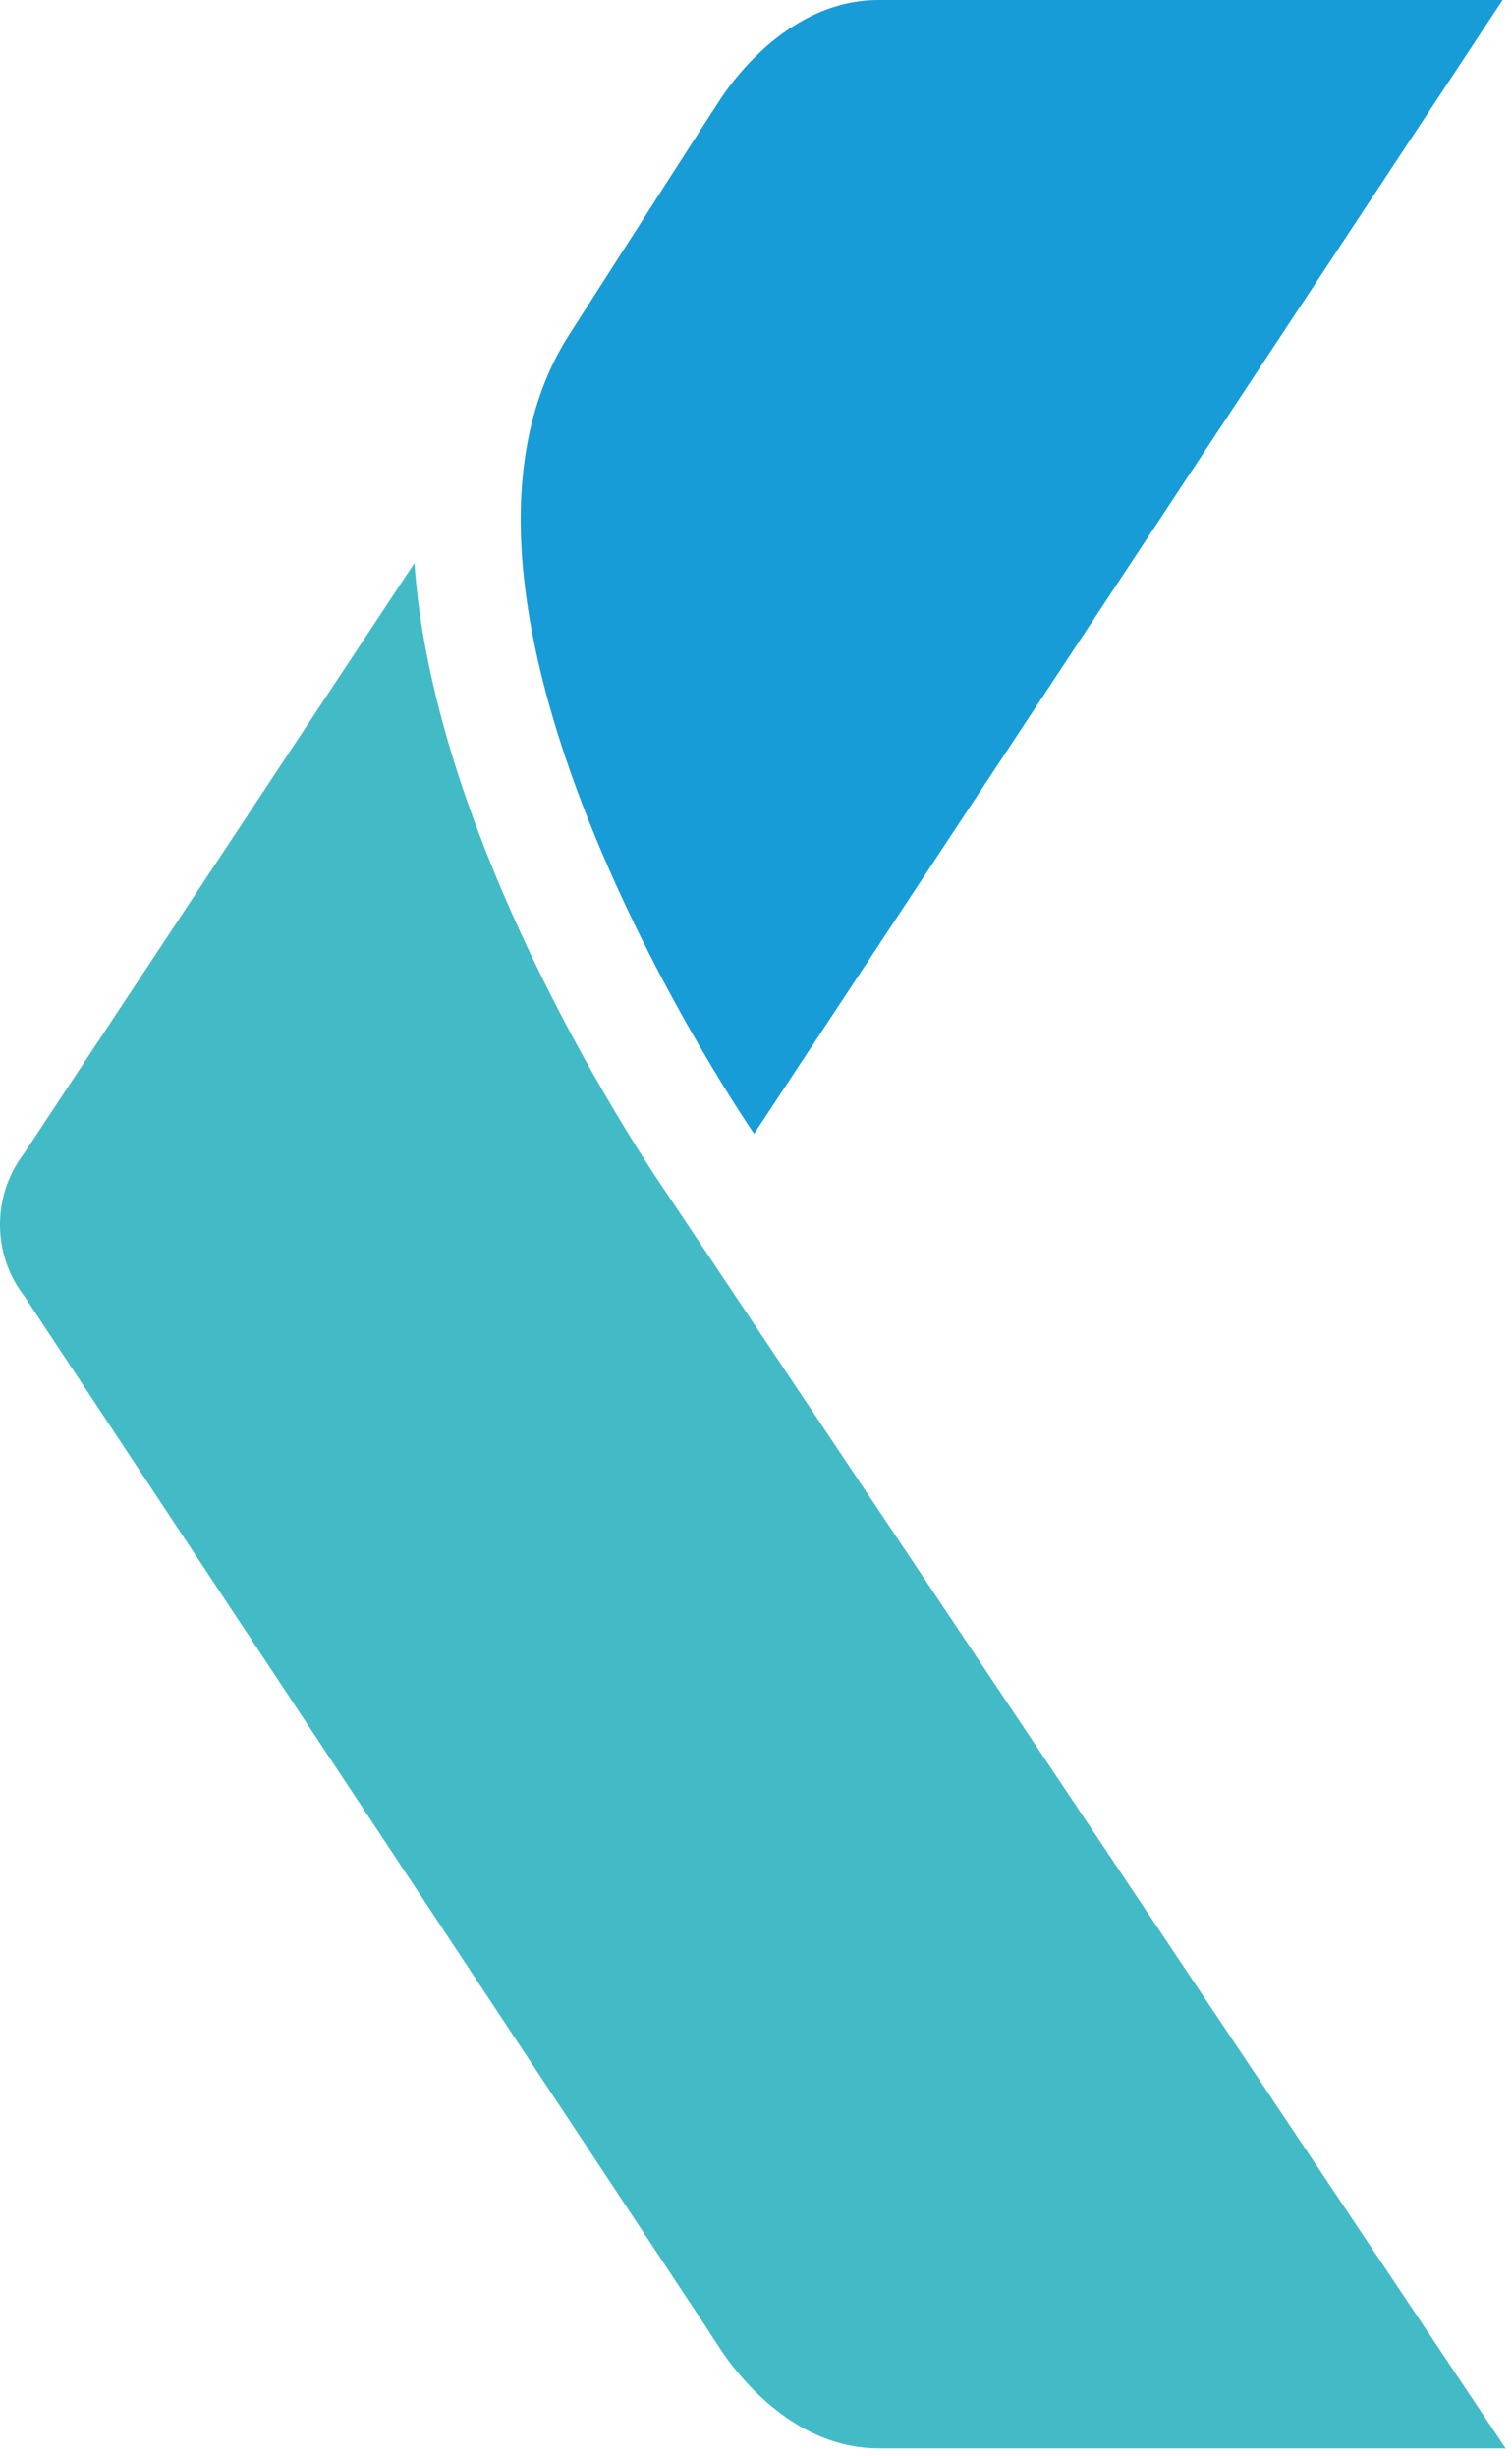
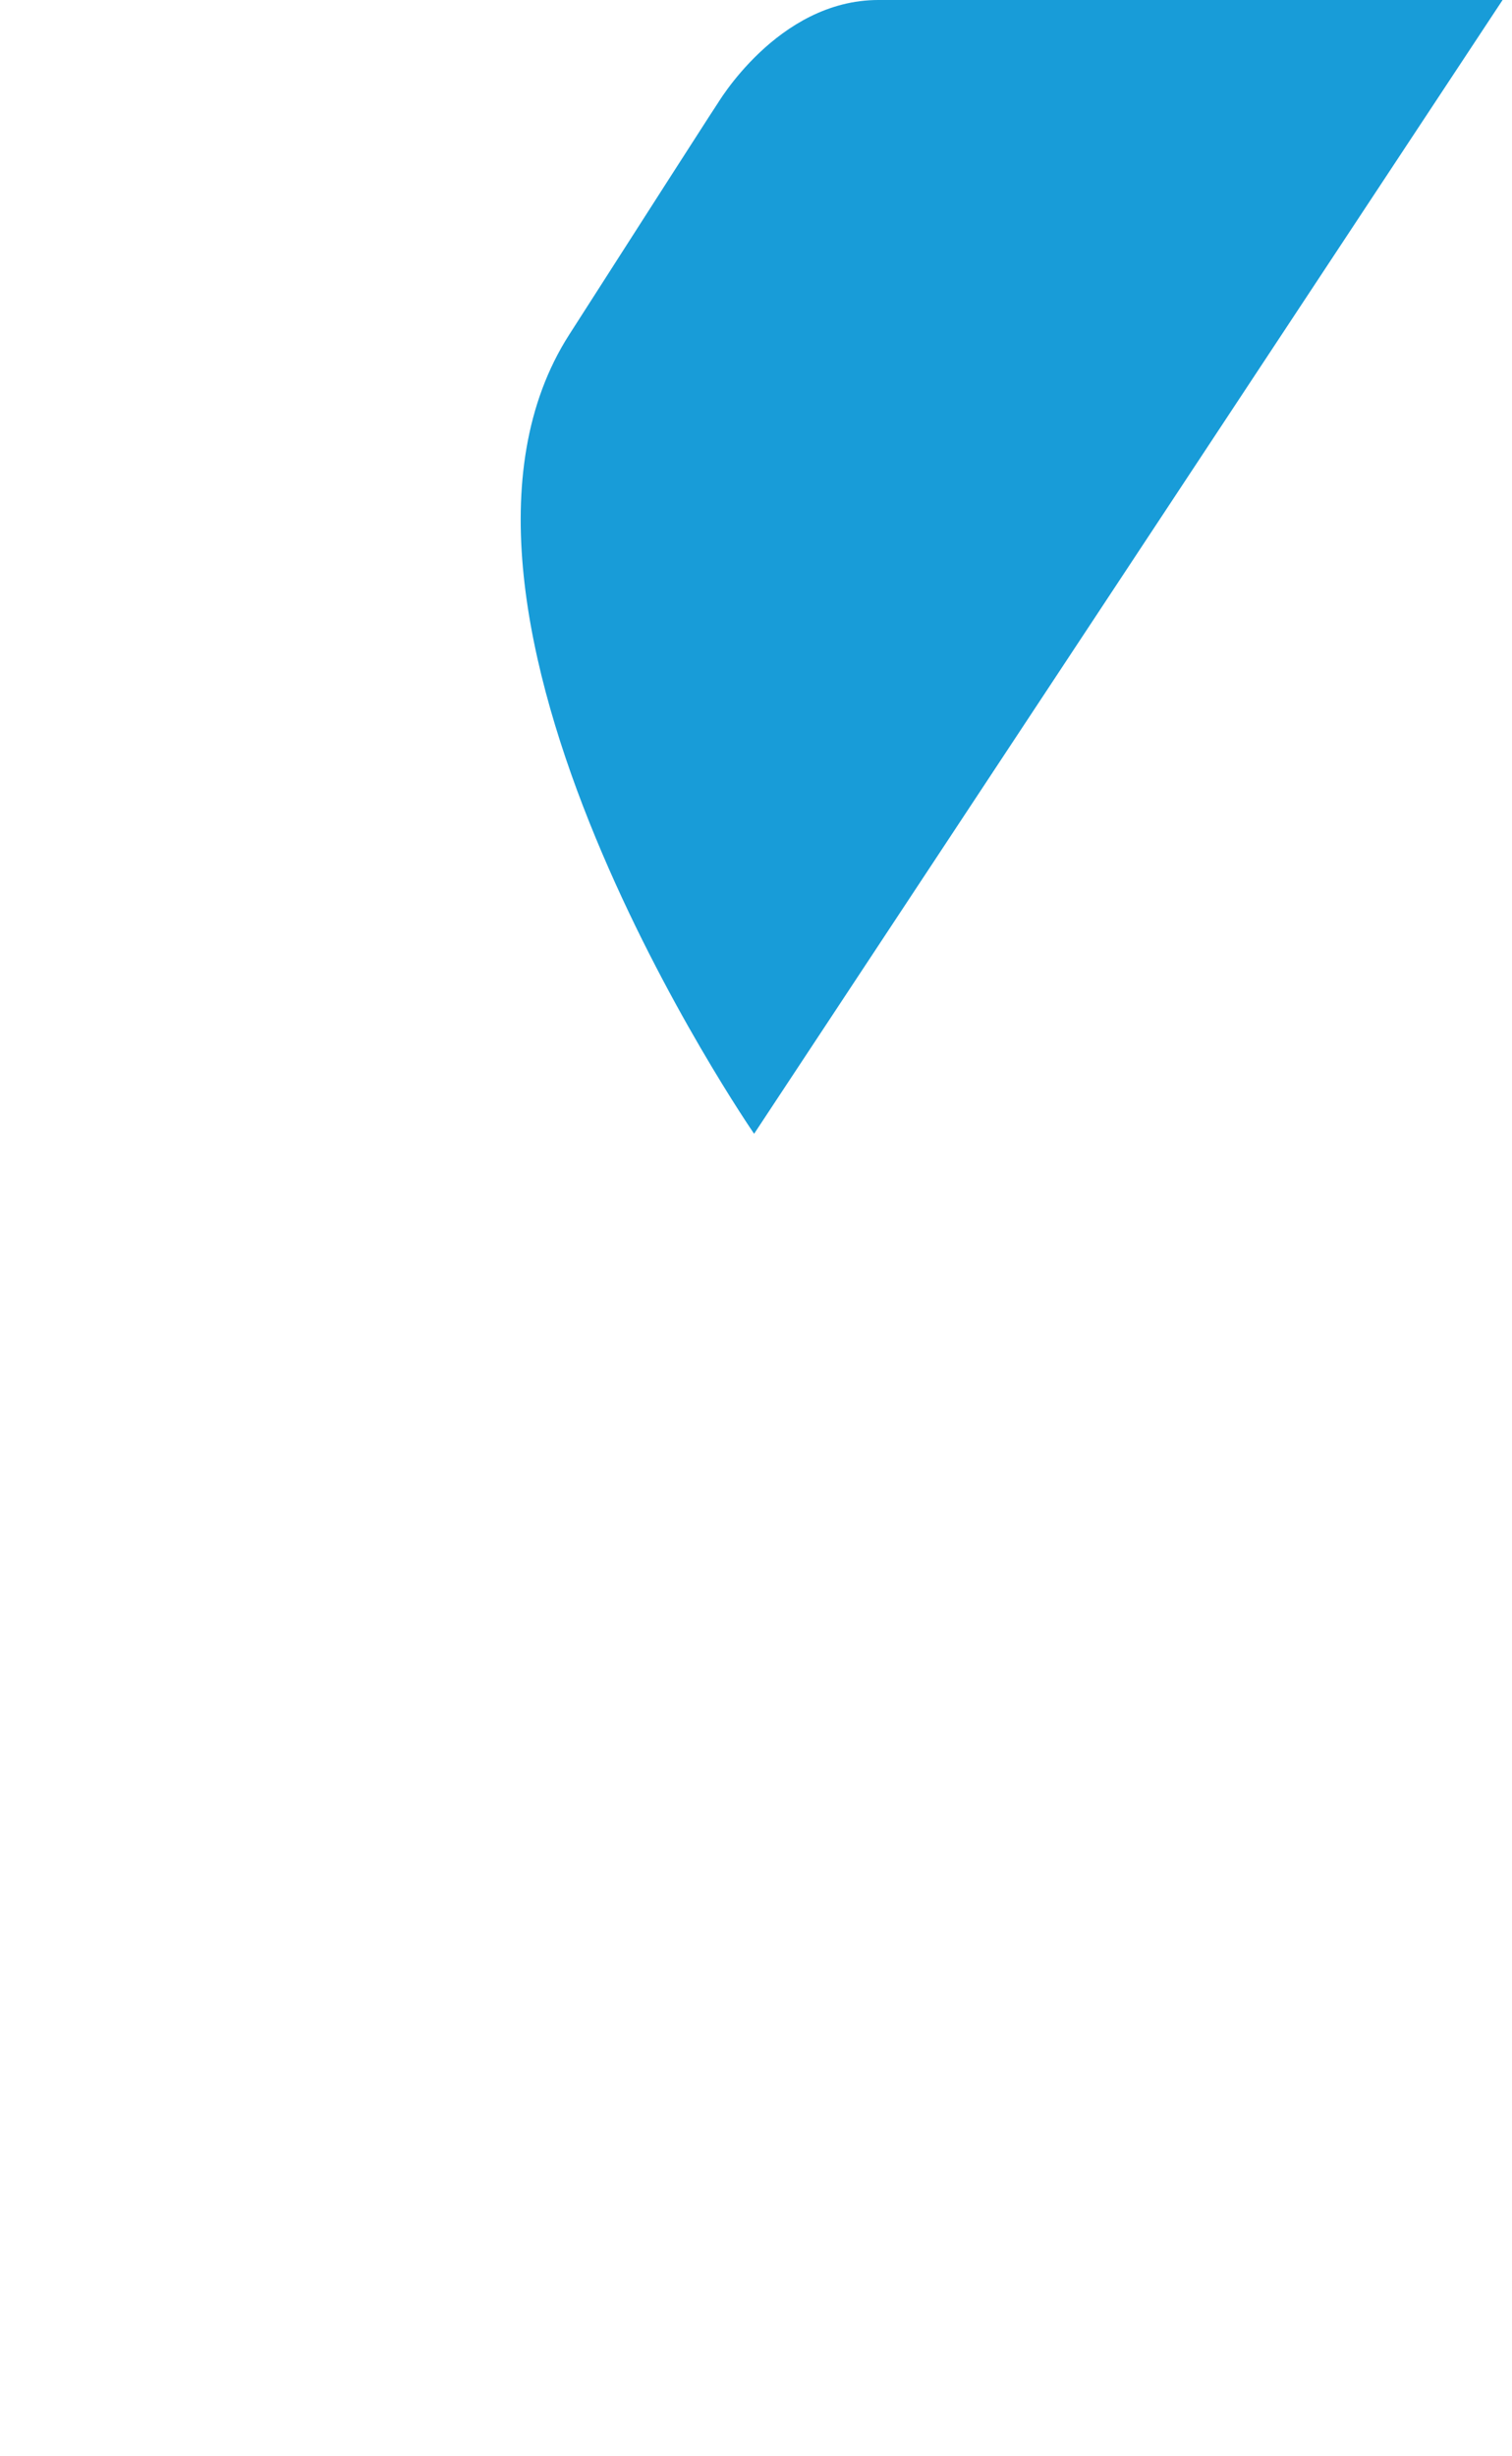
<svg xmlns="http://www.w3.org/2000/svg" width="100%" height="100%" viewBox="0 0 101 164" xml:space="preserve" style="fill-rule:evenodd;clip-rule:evenodd;stroke-linejoin:round;stroke-miterlimit:2;">
  <path d="M50.374,75.7c-0,-0 -24.13,-34.966 -12.354,-53.351c11.775,-18.383 9.844,-15.319 9.844,-15.319c0,0 4.054,-7.03 10.811,-7.03l41.696,-0l-49.997,75.7Z" style="fill:#189cd8;fill-rule:nonzero;" />
-   <path d="M44.316,79.344c-0.262,-0.38 -6.487,-9.454 -11.258,-21.004c-3.159,-7.647 -4.939,-14.568 -5.374,-20.747l-26.079,39.42c-0.219,0.288 -0.421,0.588 -0.599,0.906c-0.638,1.136 -1.006,2.447 -1.006,3.845c0,1.385 0.36,2.684 0.987,3.814c0.186,0.336 0.401,0.653 0.632,0.955l45.448,68.696c0.699,1.085 0.892,1.378 0.913,1.406c0.11,0.175 0.302,0.467 0.567,0.83c1.419,1.948 4.991,6.009 10.128,6.009l41.899,0l-56.258,-84.13Z" style="fill:#43bbc7;fill-rule:nonzero;" />
</svg>